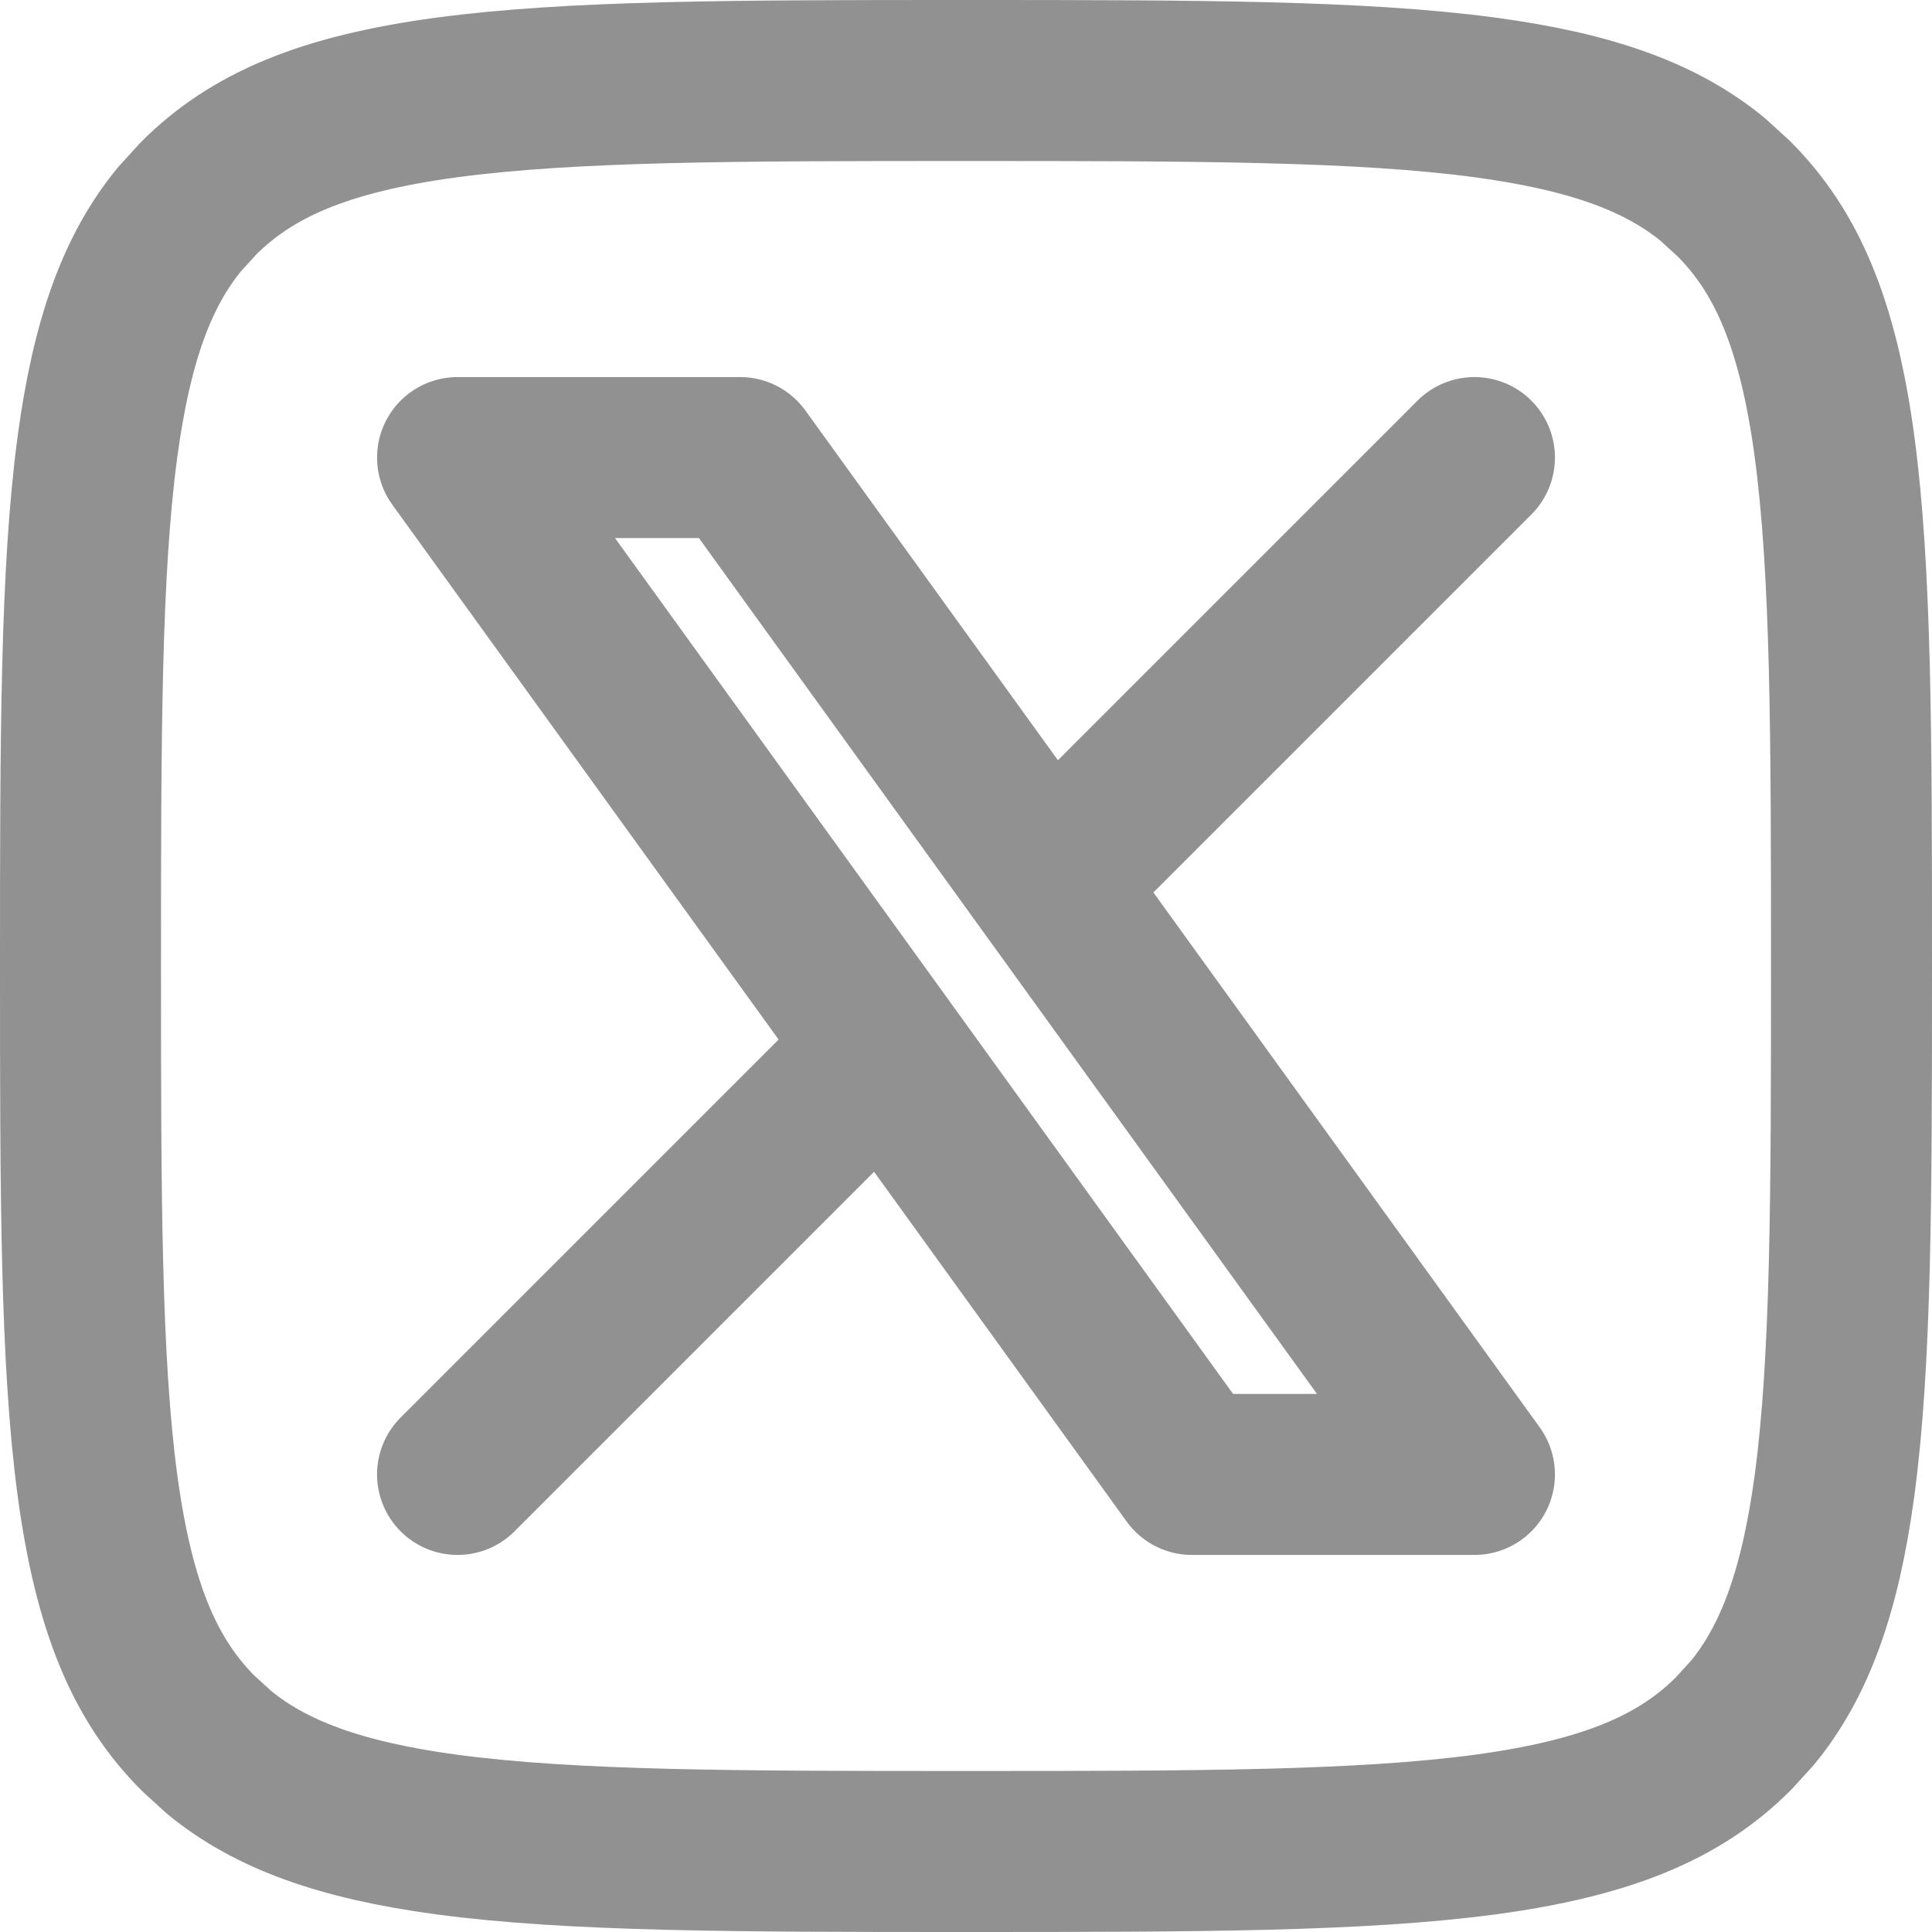
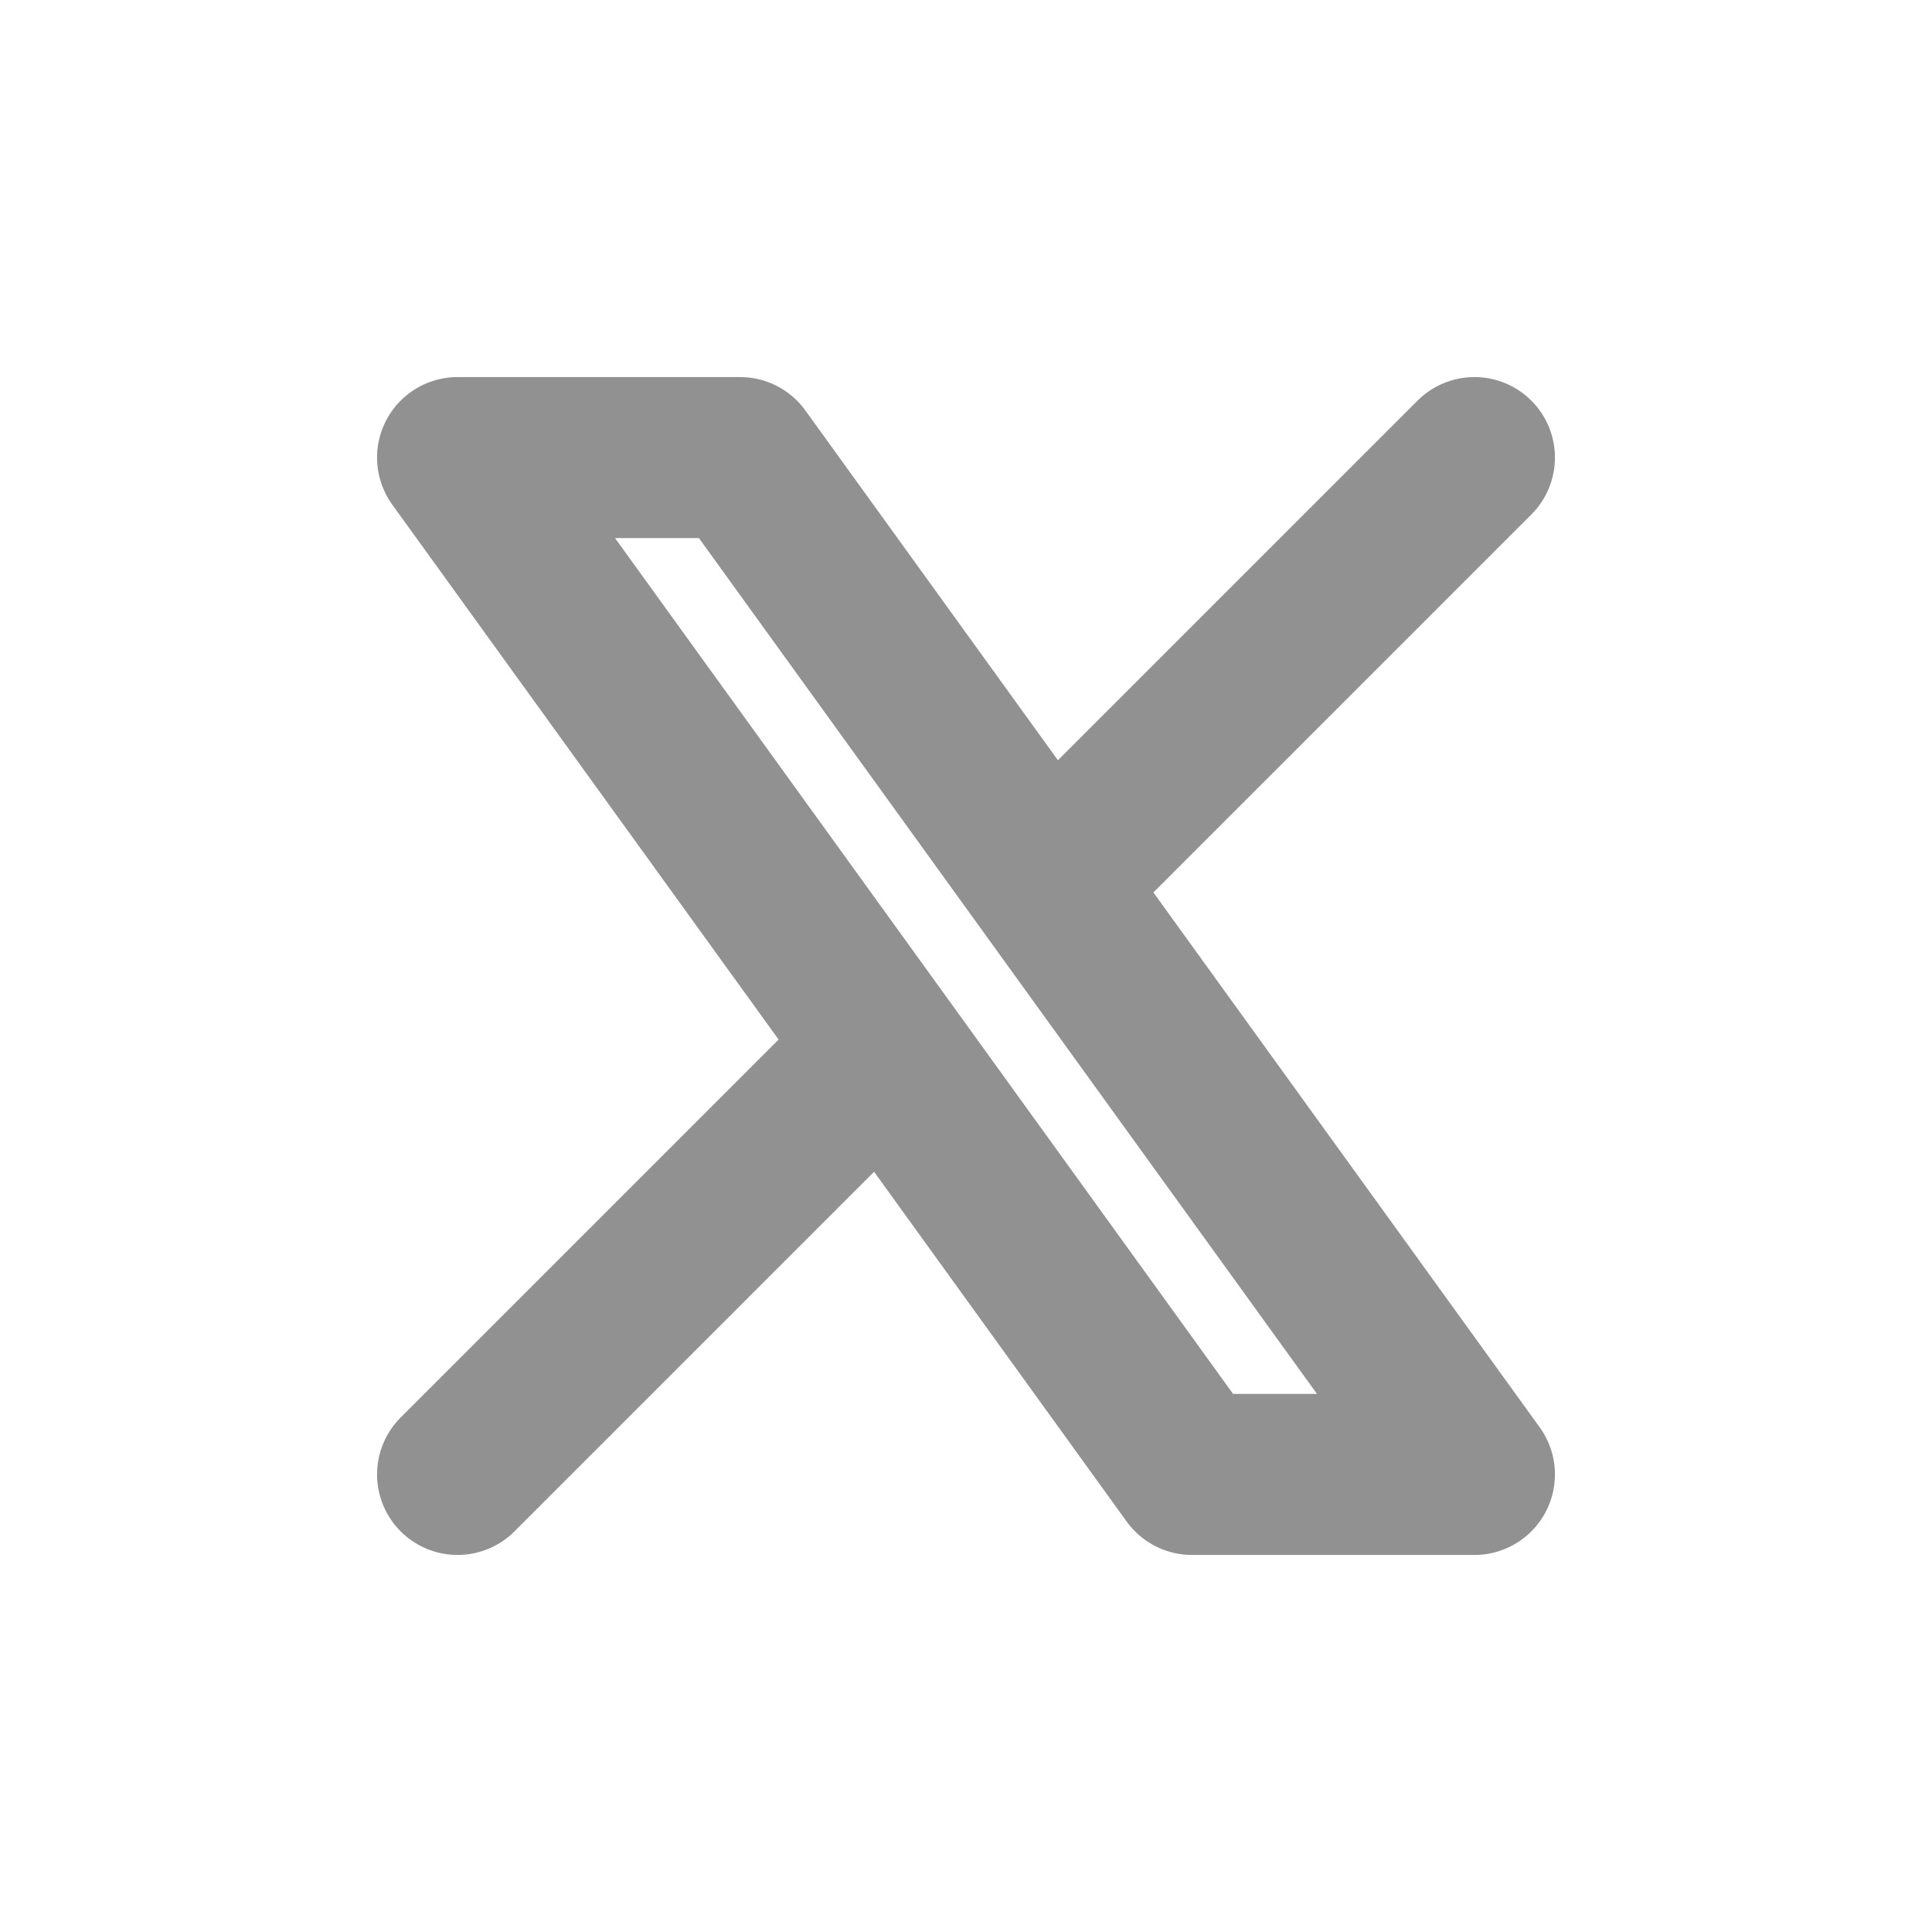
<svg xmlns="http://www.w3.org/2000/svg" width="18" height="18" viewBox="0 0 18 18" fill="none">
-   <path d="M9 0.75C11.143 0.75 12.674 0.752 13.838 0.908C14.838 1.043 15.48 1.281 15.957 1.672L16.151 1.849C16.648 2.345 16.938 3.02 17.092 4.162C17.248 5.326 17.25 6.857 17.25 9C17.25 11.143 17.248 12.674 17.092 13.838C16.957 14.838 16.718 15.48 16.328 15.957L16.151 16.151C15.655 16.648 14.98 16.938 13.838 17.092C12.674 17.248 11.143 17.25 9 17.25C6.857 17.25 5.326 17.248 4.162 17.092C3.162 16.957 2.52 16.718 2.043 16.328L1.849 16.151C1.352 15.655 1.062 14.98 0.908 13.838C0.752 12.674 0.75 11.143 0.75 9C0.75 6.857 0.752 5.326 0.908 4.162C1.043 3.162 1.281 2.52 1.672 2.043L1.849 1.849C2.345 1.352 3.02 1.062 4.162 0.908C5.326 0.752 6.857 0.75 9 0.75Z" stroke="#919191" stroke-width="1.5" stroke-linecap="round" stroke-linejoin="round" />
  <path d="M4.263 13.737L8.236 9.764M8.236 9.764L4.263 4.263H6.895L9.764 8.236M8.236 9.764L11.105 13.737H13.737L9.764 8.236M13.737 4.263L9.764 8.236" stroke="#919191" stroke-width="1.5" stroke-linecap="round" stroke-linejoin="round" />
</svg>